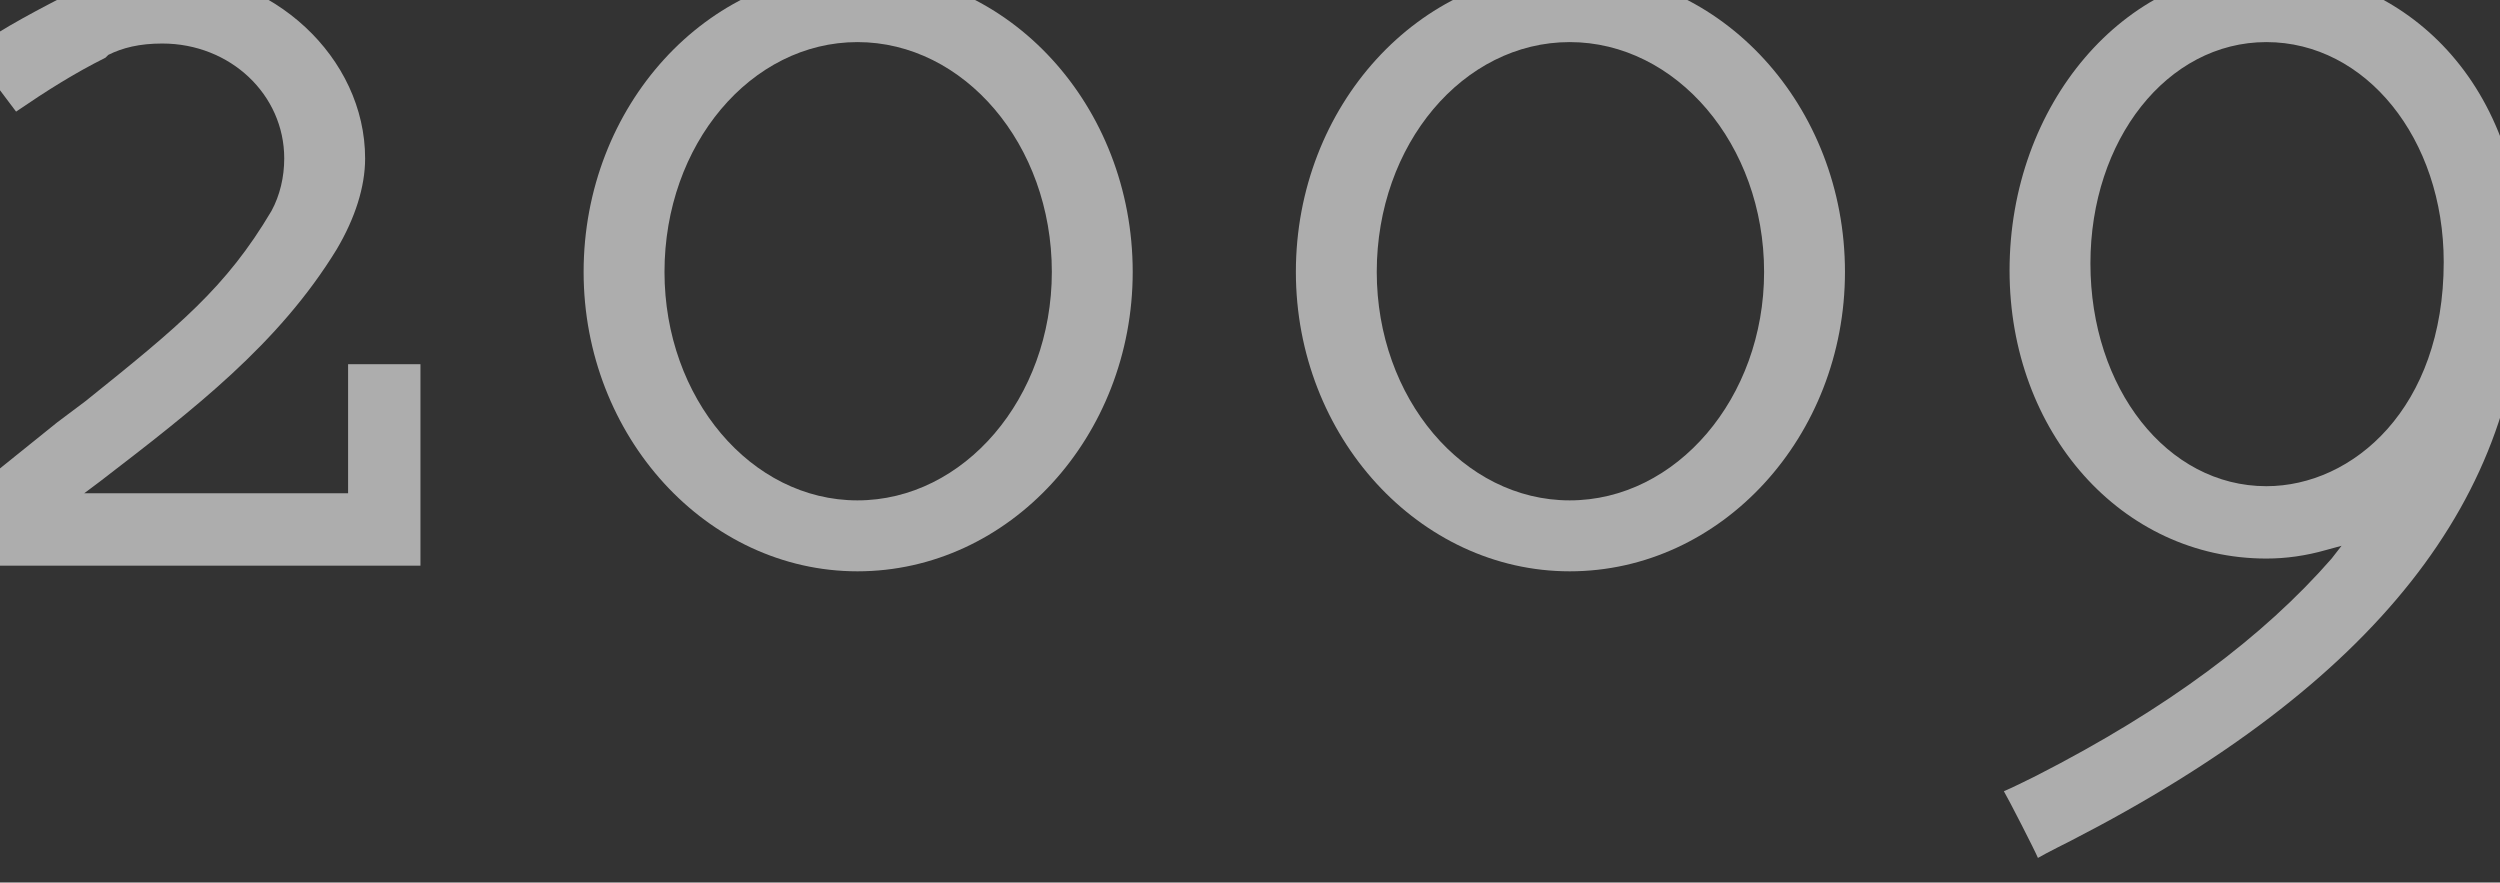
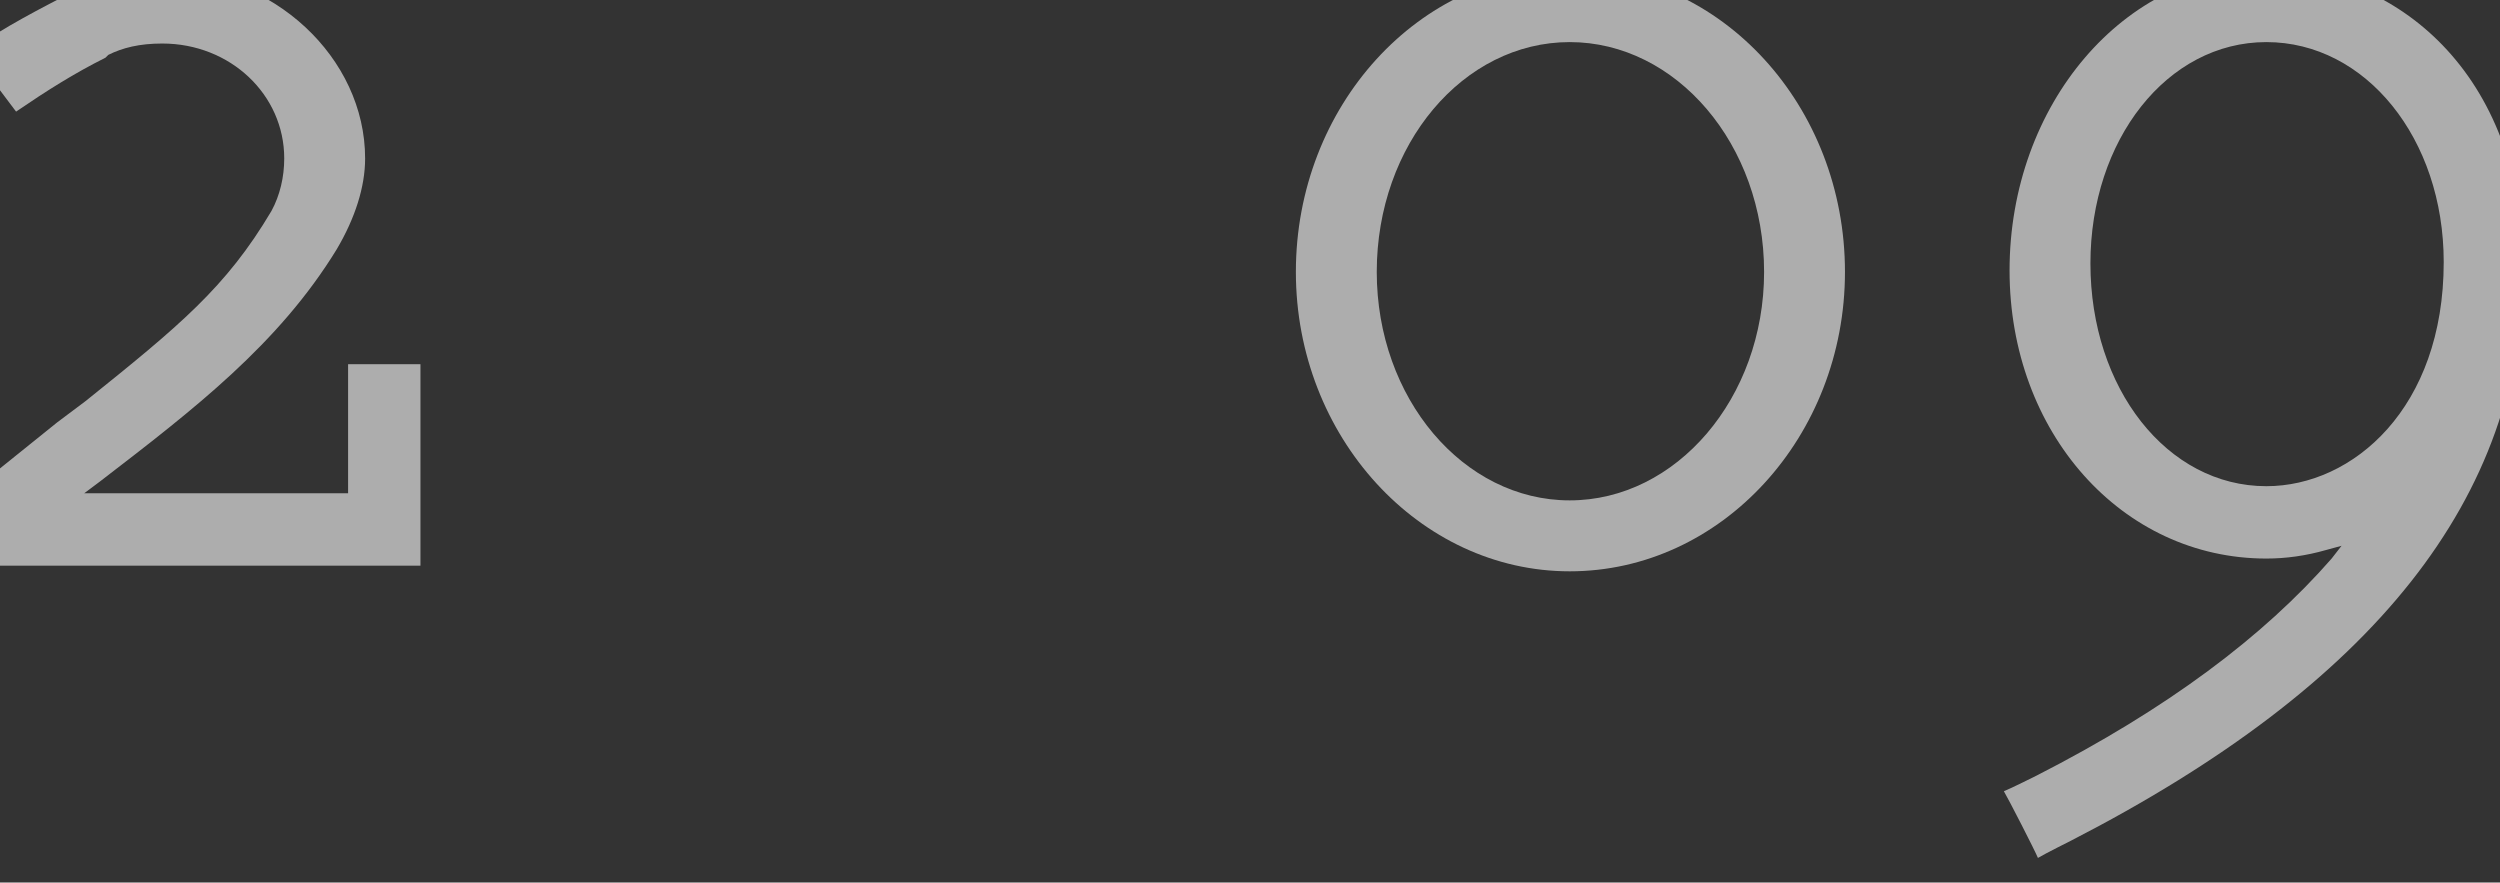
<svg xmlns="http://www.w3.org/2000/svg" version="1.1" id="レイヤー_1" x="0px" y="0px" viewBox="0 0 52.86 18.66" style="enable-background:new 0 0 52.86 18.66;" xml:space="preserve">
  <rect x="0" y="0" width="52.86" height="18.66" fill="#333333" stroke="none" />
  <style type="text/css">
	.st0{opacity:0.6;}
	.st1{fill:#FFFFFF;}
</style>
  <g class="st0">
    <path class="st1" d="M1.57-0.19c0.51-0.27,1.14-0.42,1.86-0.42c2.34,0,4.29,1.83,4.29,3.96c0,0.6-0.21,1.26-0.6,1.92   c-1.23,2.01-3.03,3.39-4.98,4.89l-0.36,0.27h5.58c0,0,0-2.55,0-2.73c0.18,0,1.35,0,1.53,0c0,0.18,0,4.08,0,4.26   c-0.12,0-9,0-10.05,0c0-0.15,0-1.11,0-1.17c0.09-0.06,1.14-0.87,1.14-0.87l1.23-0.99l0.6-0.45c1.98-1.59,2.97-2.4,3.93-4.02   c0.18-0.33,0.27-0.72,0.27-1.11c0-1.35-1.14-2.43-2.58-2.43c-0.48,0-0.84,0.09-1.14,0.24L2.23,1.22C1.57,1.55,1,1.91,0.34,2.36   C0.25,2.24-0.5,1.25-0.62,1.07c0.72-0.51,1.5-0.9,2.13-1.23L1.57-0.19z" />
-     <path class="st1" d="M18.13-0.61c3.21,0,5.82,2.85,5.82,6.36c0,3.48-2.61,6.33-5.82,6.33c-3.18,0-5.79-2.85-5.79-6.33   C12.34,2.24,14.95-0.61,18.13-0.61z M18.13,10.58c2.25,0,4.11-2.16,4.11-4.83c0-2.7-1.86-4.86-4.11-4.86   c-2.25,0-4.08,2.16-4.08,4.86C14.05,8.42,15.88,10.58,18.13,10.58z" />
-     <path class="st1" d="M33.19-0.61c3.21,0,5.82,2.85,5.82,6.36c0,3.48-2.61,6.33-5.82,6.33c-3.18,0-5.79-2.85-5.79-6.33   C27.4,2.24,30.01-0.61,33.19-0.61z M33.19,10.58c2.25,0,4.11-2.16,4.11-4.83c0-2.7-1.86-4.86-4.11-4.86   c-2.25,0-4.08,2.16-4.08,4.86C29.11,8.42,30.94,10.58,33.19,10.58z" />
+     <path class="st1" d="M33.19-0.61c3.21,0,5.82,2.85,5.82,6.36c0,3.48-2.61,6.33-5.82,6.33c-3.18,0-5.79-2.85-5.79-6.33   C27.4,2.24,30.01-0.61,33.19-0.61M33.19,10.58c2.25,0,4.11-2.16,4.11-4.83c0-2.7-1.86-4.86-4.11-4.86   c-2.25,0-4.08,2.16-4.08,4.86C29.11,8.42,30.94,10.58,33.19,10.58z" />
    <path class="st1" d="M47.92-0.64c2.7,0,5.43,2.16,5.43,6.3c0,4.86-3.15,8.82-9.57,12.12c0,0-0.54,0.27-0.69,0.36   c-0.06-0.15-0.63-1.26-0.72-1.41c0.15-0.06,0.69-0.33,0.69-0.33c2.76-1.41,4.8-2.94,6.24-4.59l0.21-0.27l-0.33,0.09   c-0.42,0.12-0.84,0.18-1.26,0.18c-3.06,0-5.43-2.67-5.43-6.09C42.49,2.21,44.92-0.64,47.92-0.64z M47.92,10.28   c1.83,0,3.75-1.65,3.75-4.74c0-2.61-1.65-4.65-3.75-4.65c-2.1,0-3.72,2.07-3.72,4.68C44.2,8.21,45.82,10.28,47.92,10.28z" />
  </g>
</svg>